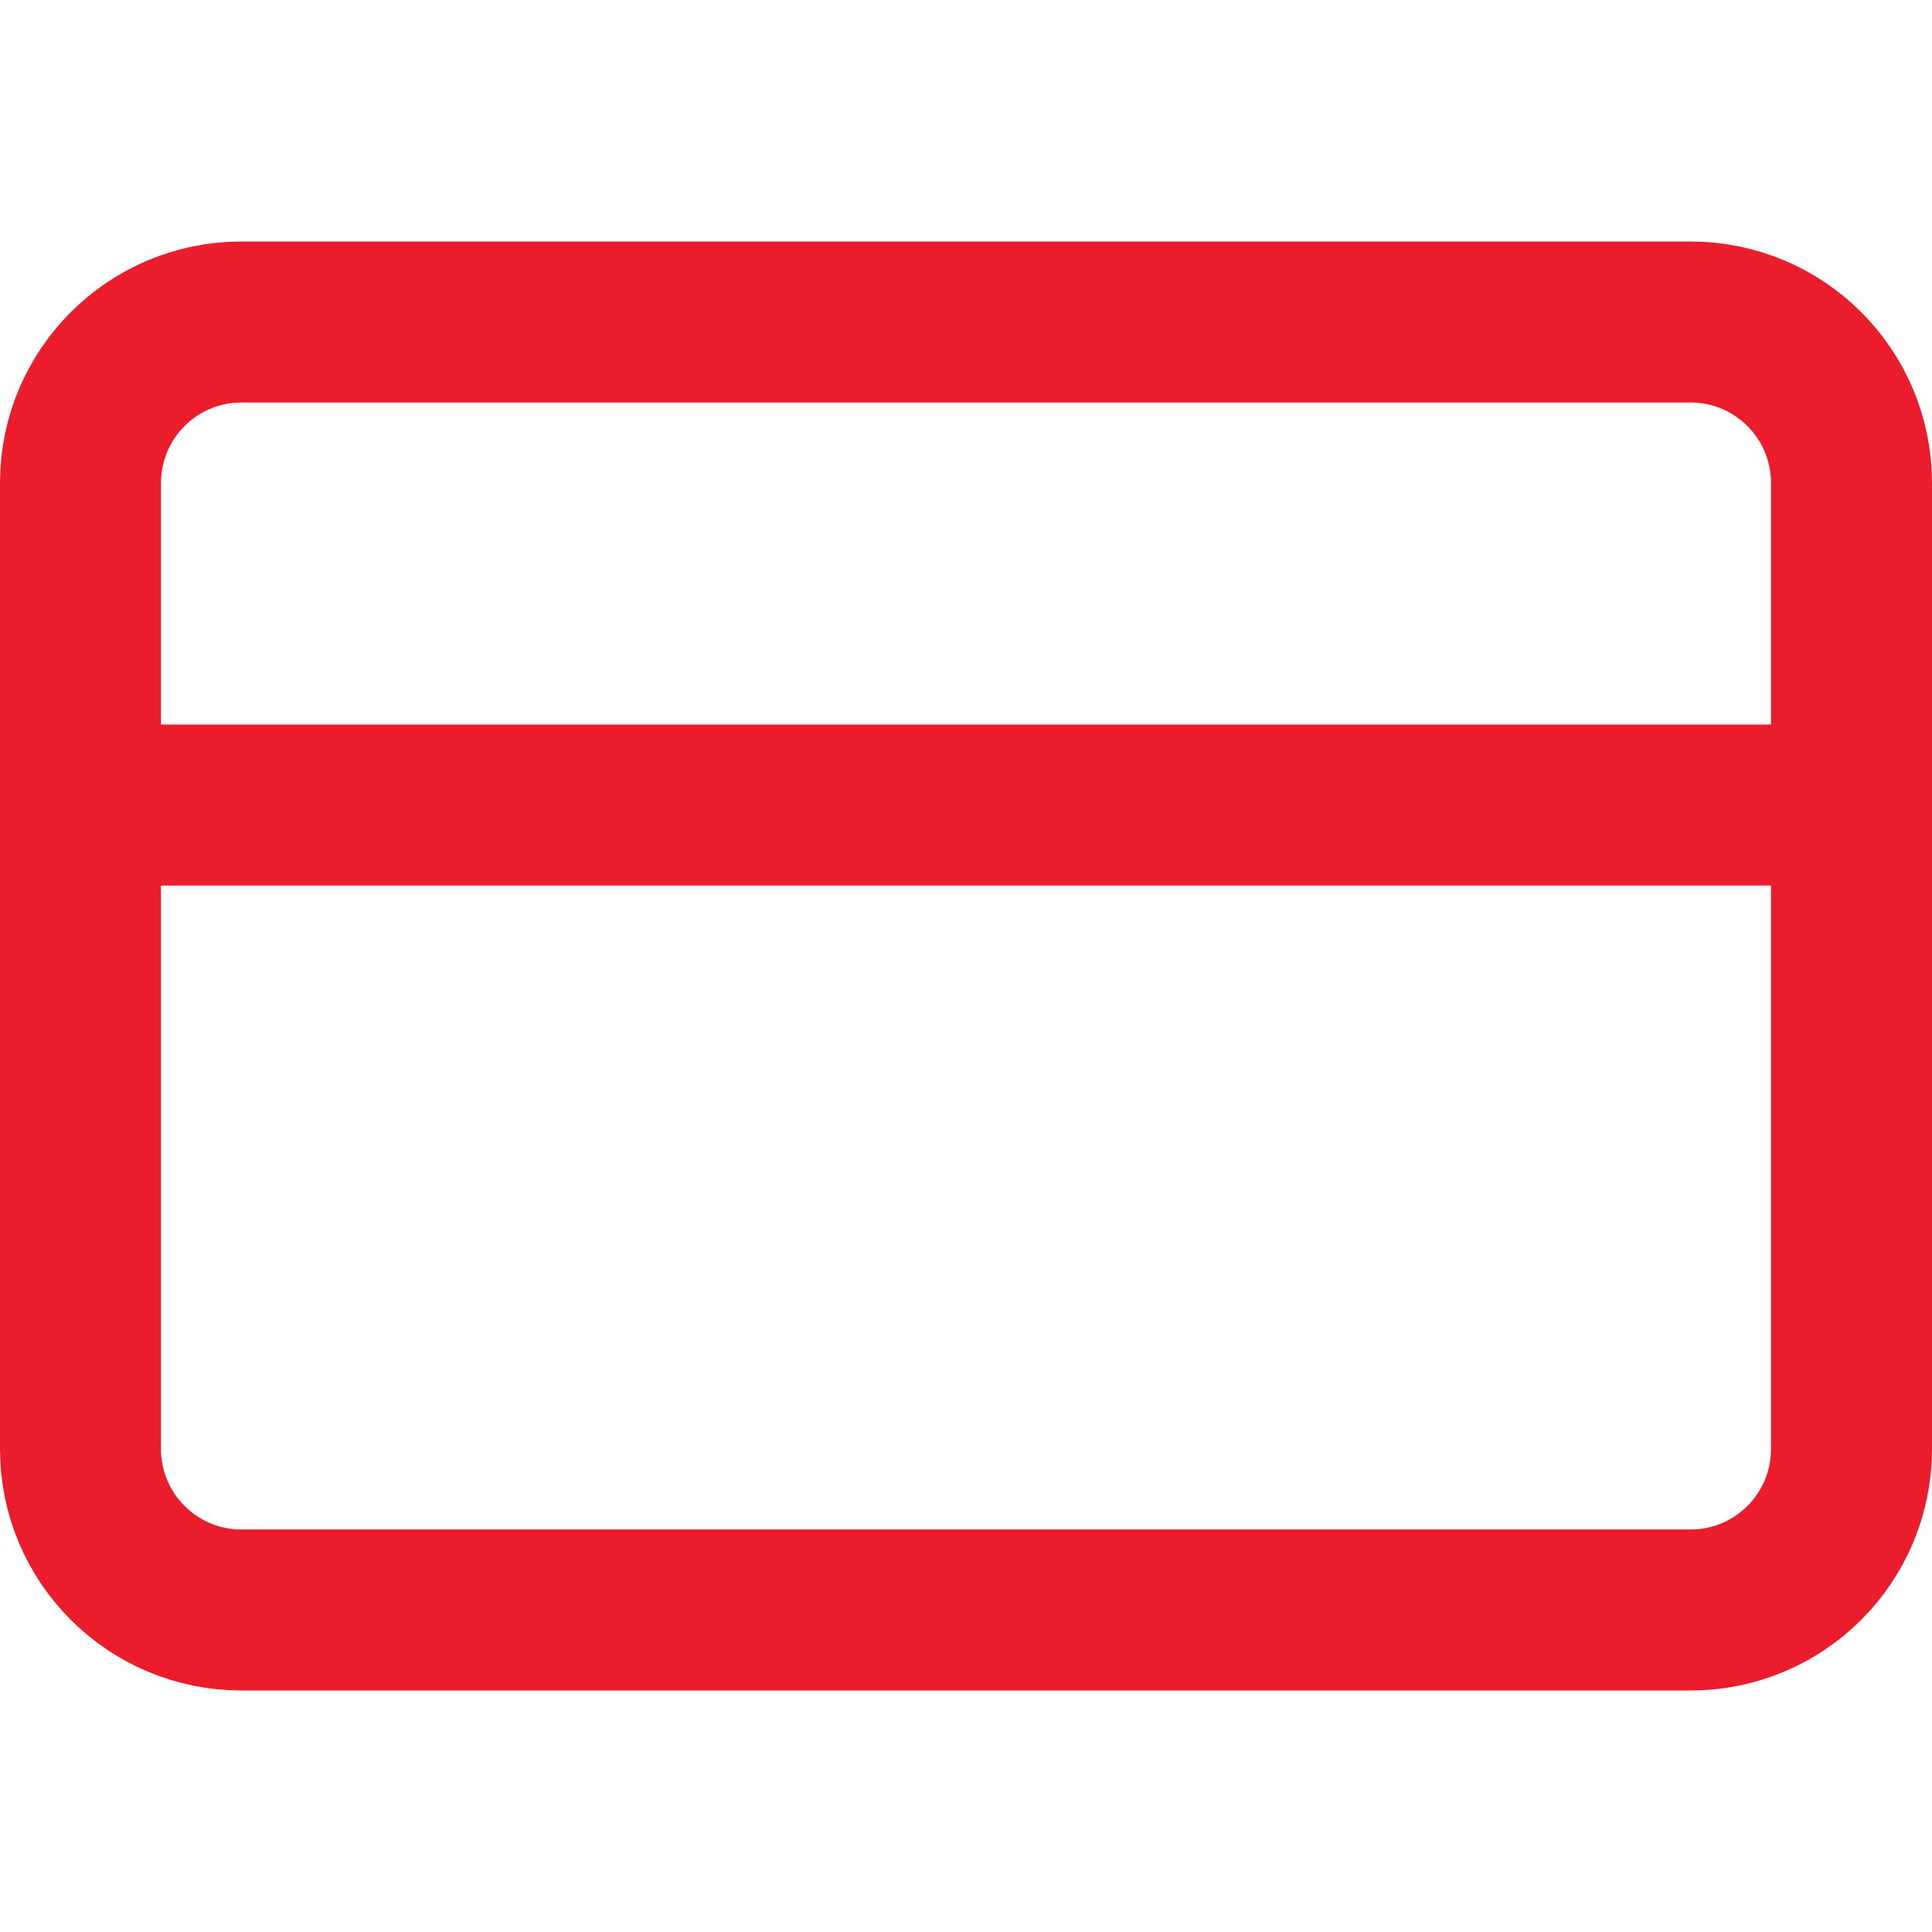
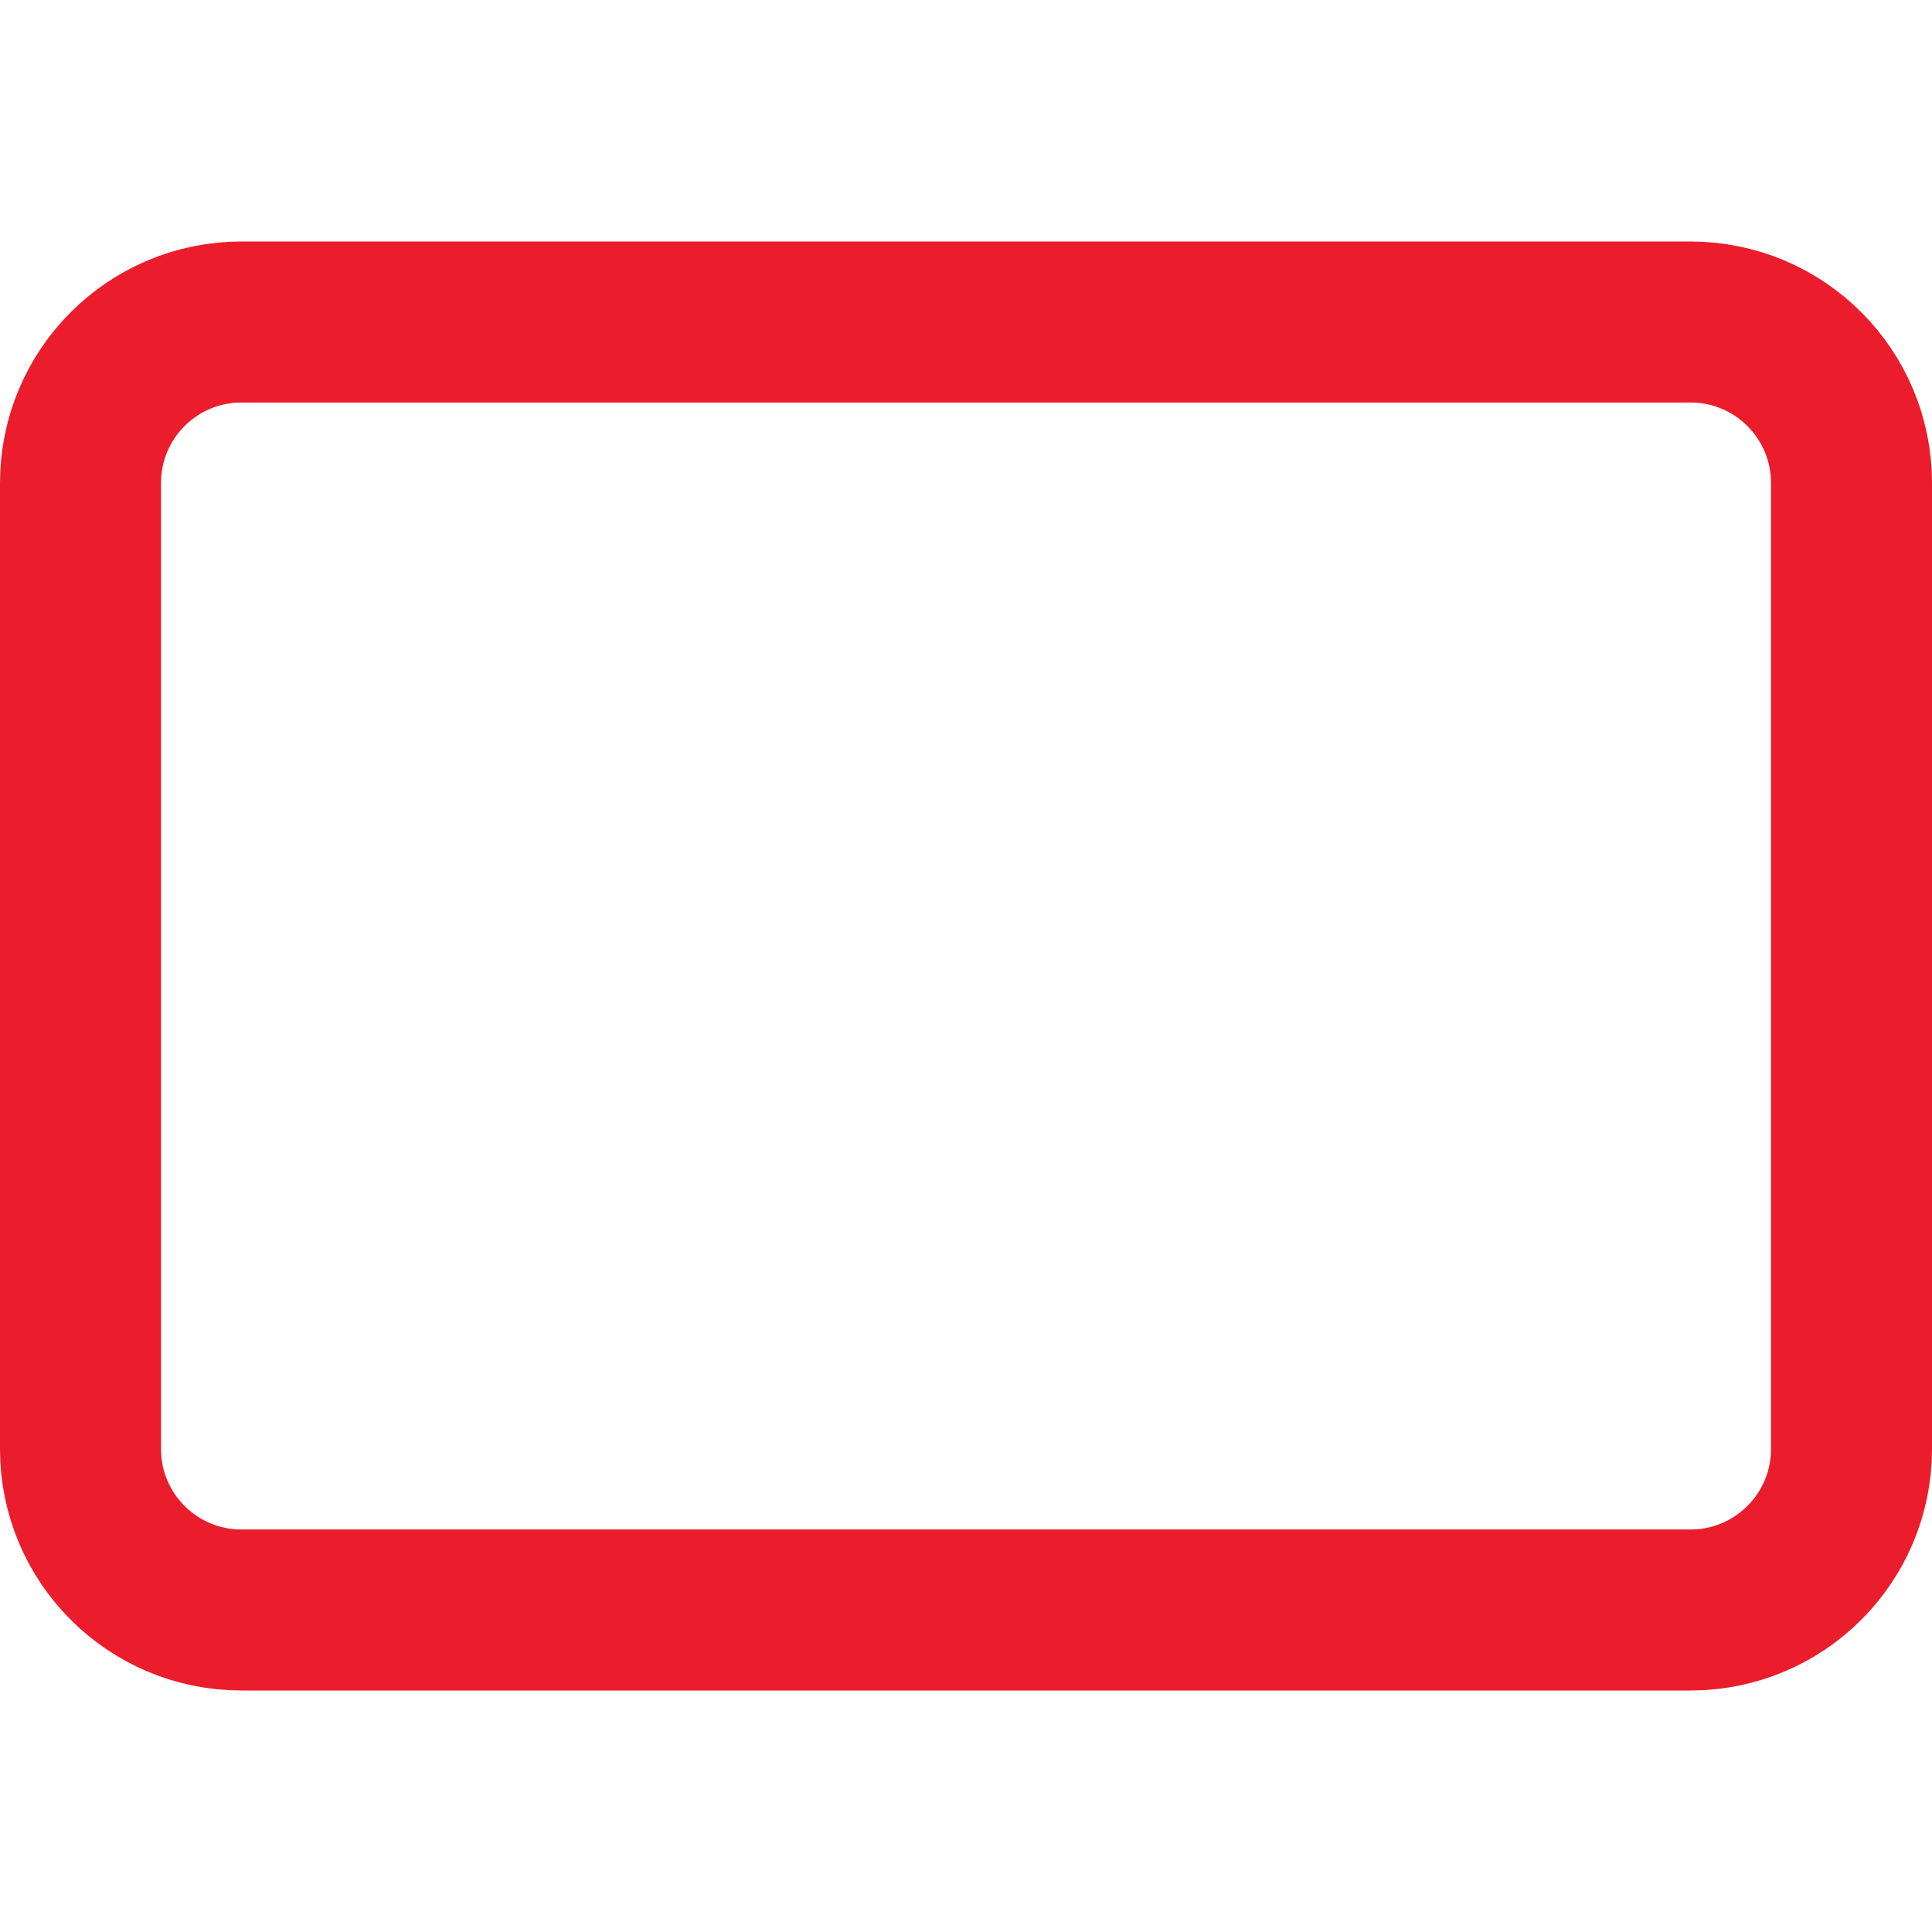
<svg xmlns="http://www.w3.org/2000/svg" width="24" height="24" viewBox="0 0 24 24" fill="none">
-   <path d="M21 4H3C1.895 4 1 4.895 1 6V18C1 19.105 1.895 20 3 20H21C22.105 20 23 19.105 23 18V6C23 4.895 22.105 4 21 4Z" stroke="#EB1C2B" stroke-width="2" stroke-linecap="round" stroke-linejoin="round" />
-   <path d="M1 10H23" stroke="#EB1C2B" stroke-width="2" stroke-linecap="round" stroke-linejoin="round" />
+   <path d="M21 4H3C1.895 4 1 4.895 1 6V18C1 19.105 1.895 20 3 20H21C22.105 20 23 19.105 23 18V6C23 4.895 22.105 4 21 4" stroke="#EB1C2B" stroke-width="2" stroke-linecap="round" stroke-linejoin="round" />
</svg>